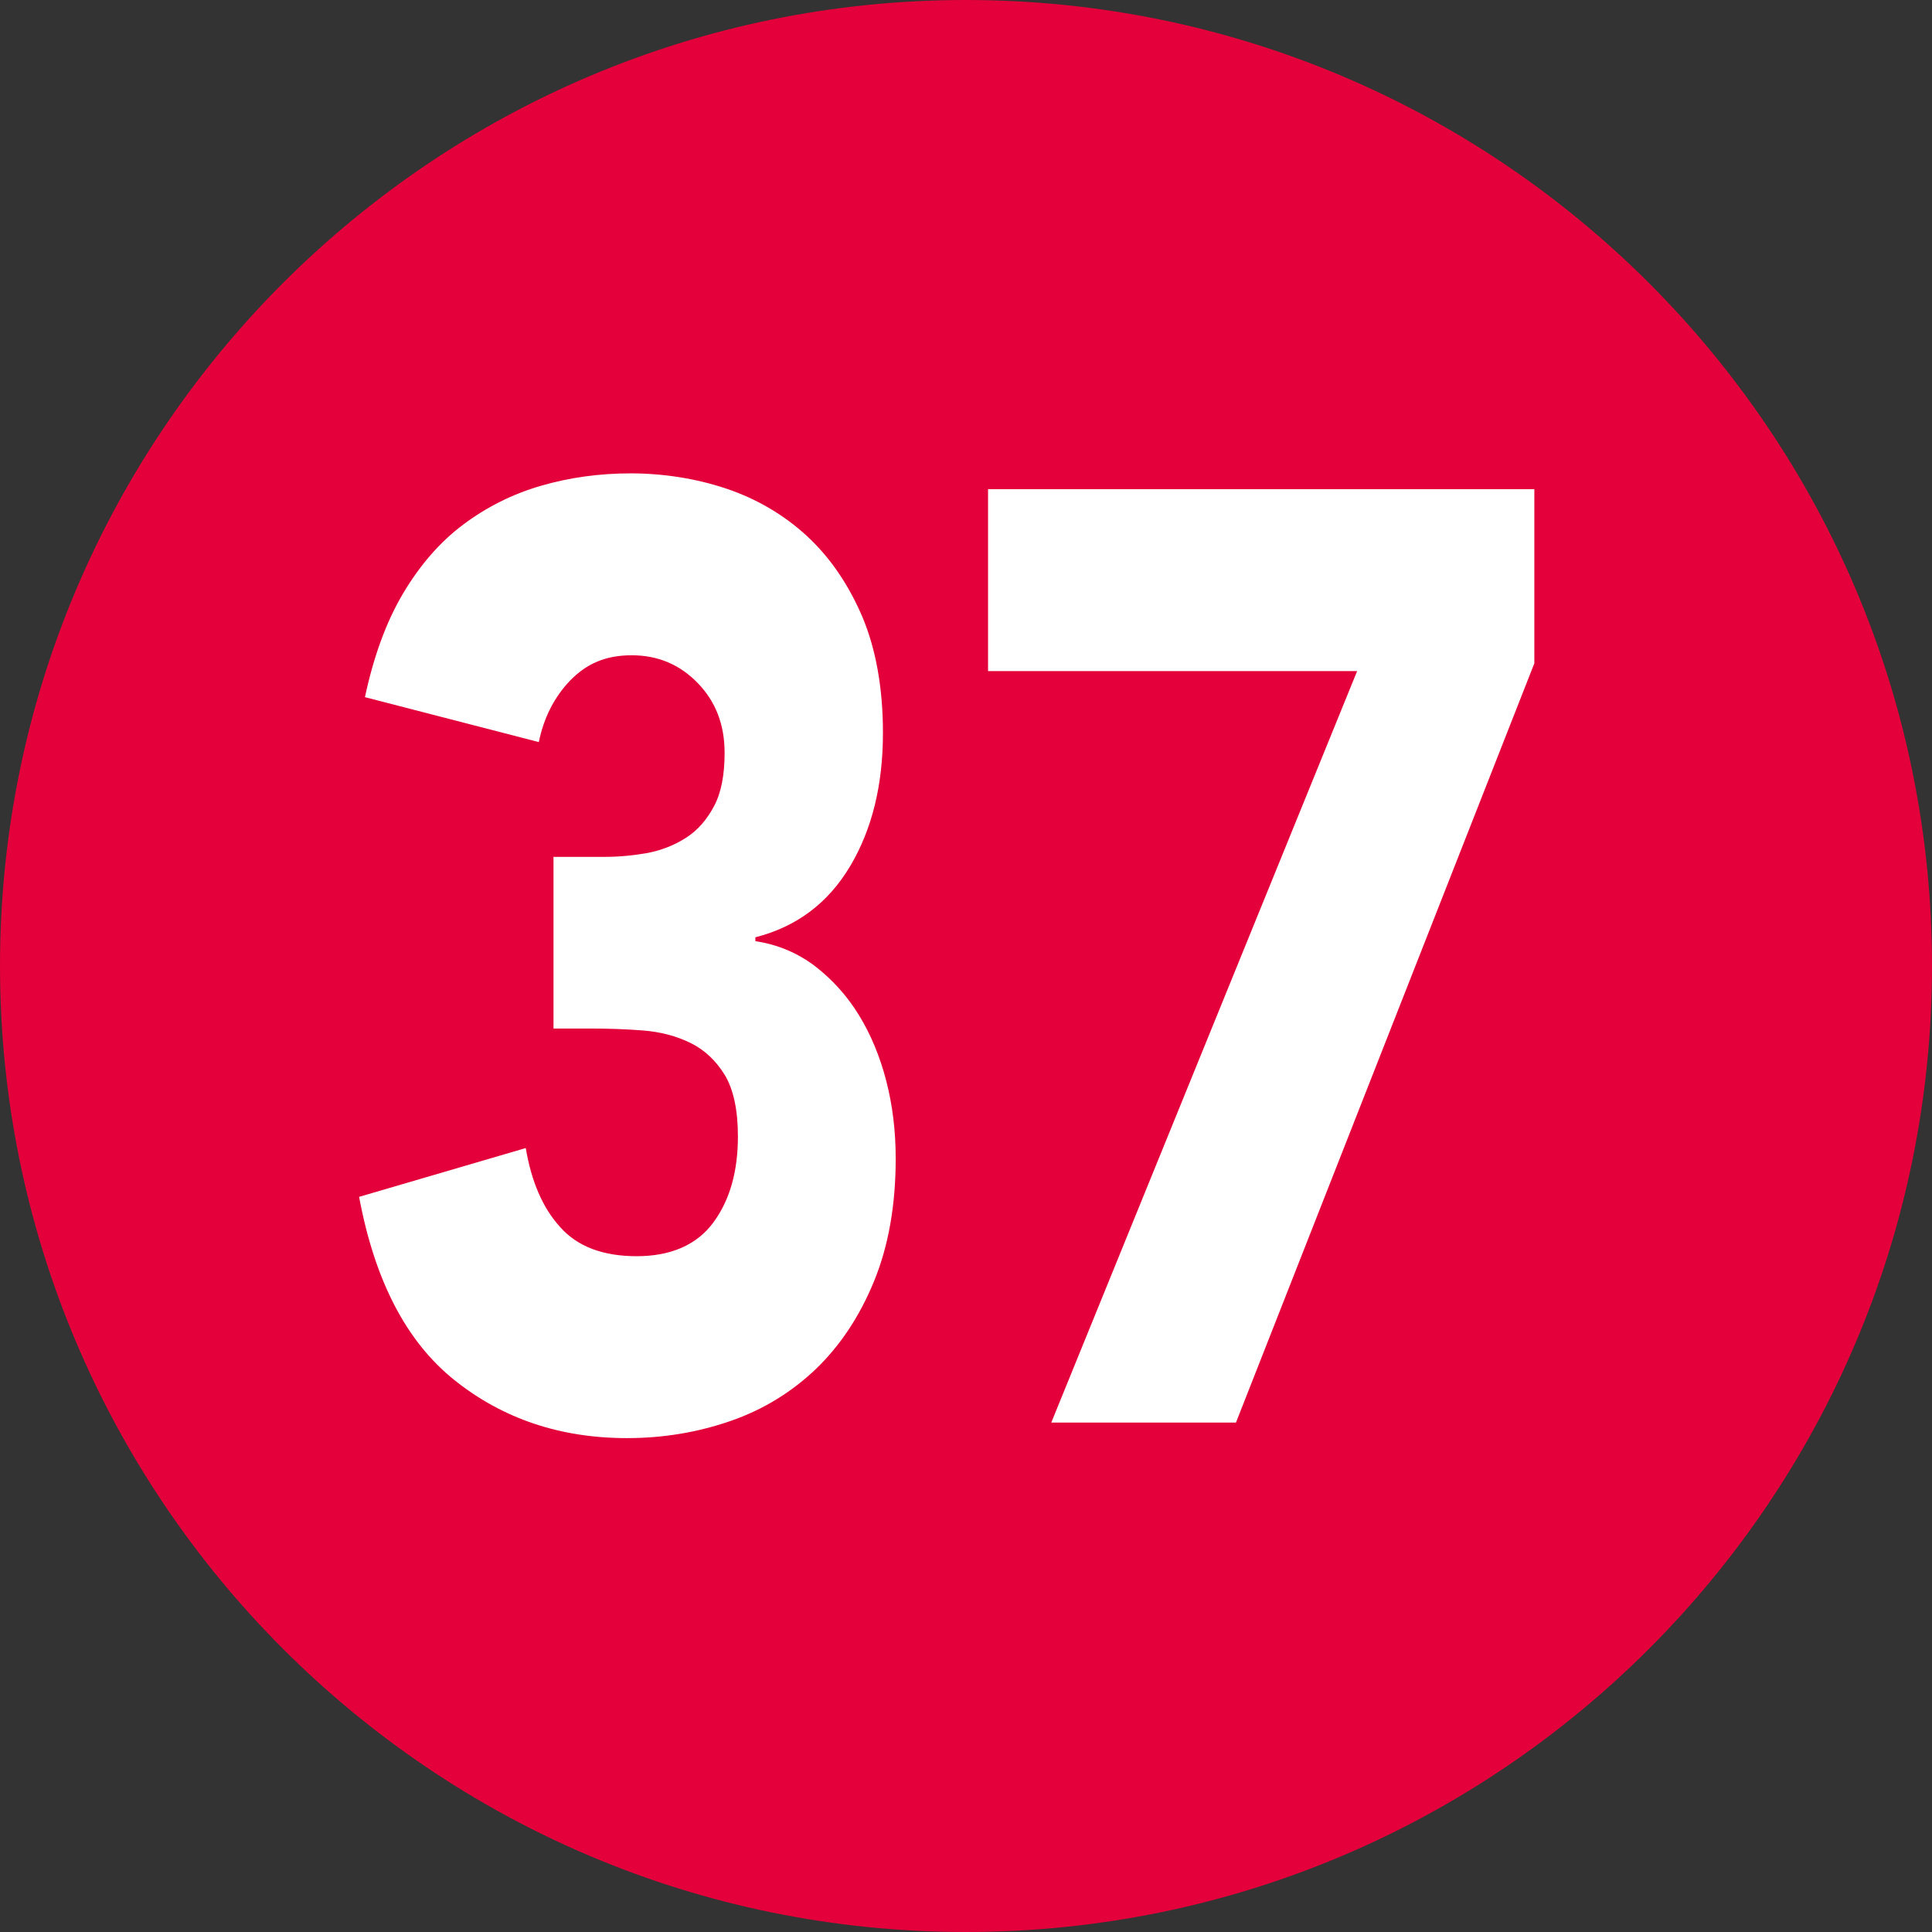
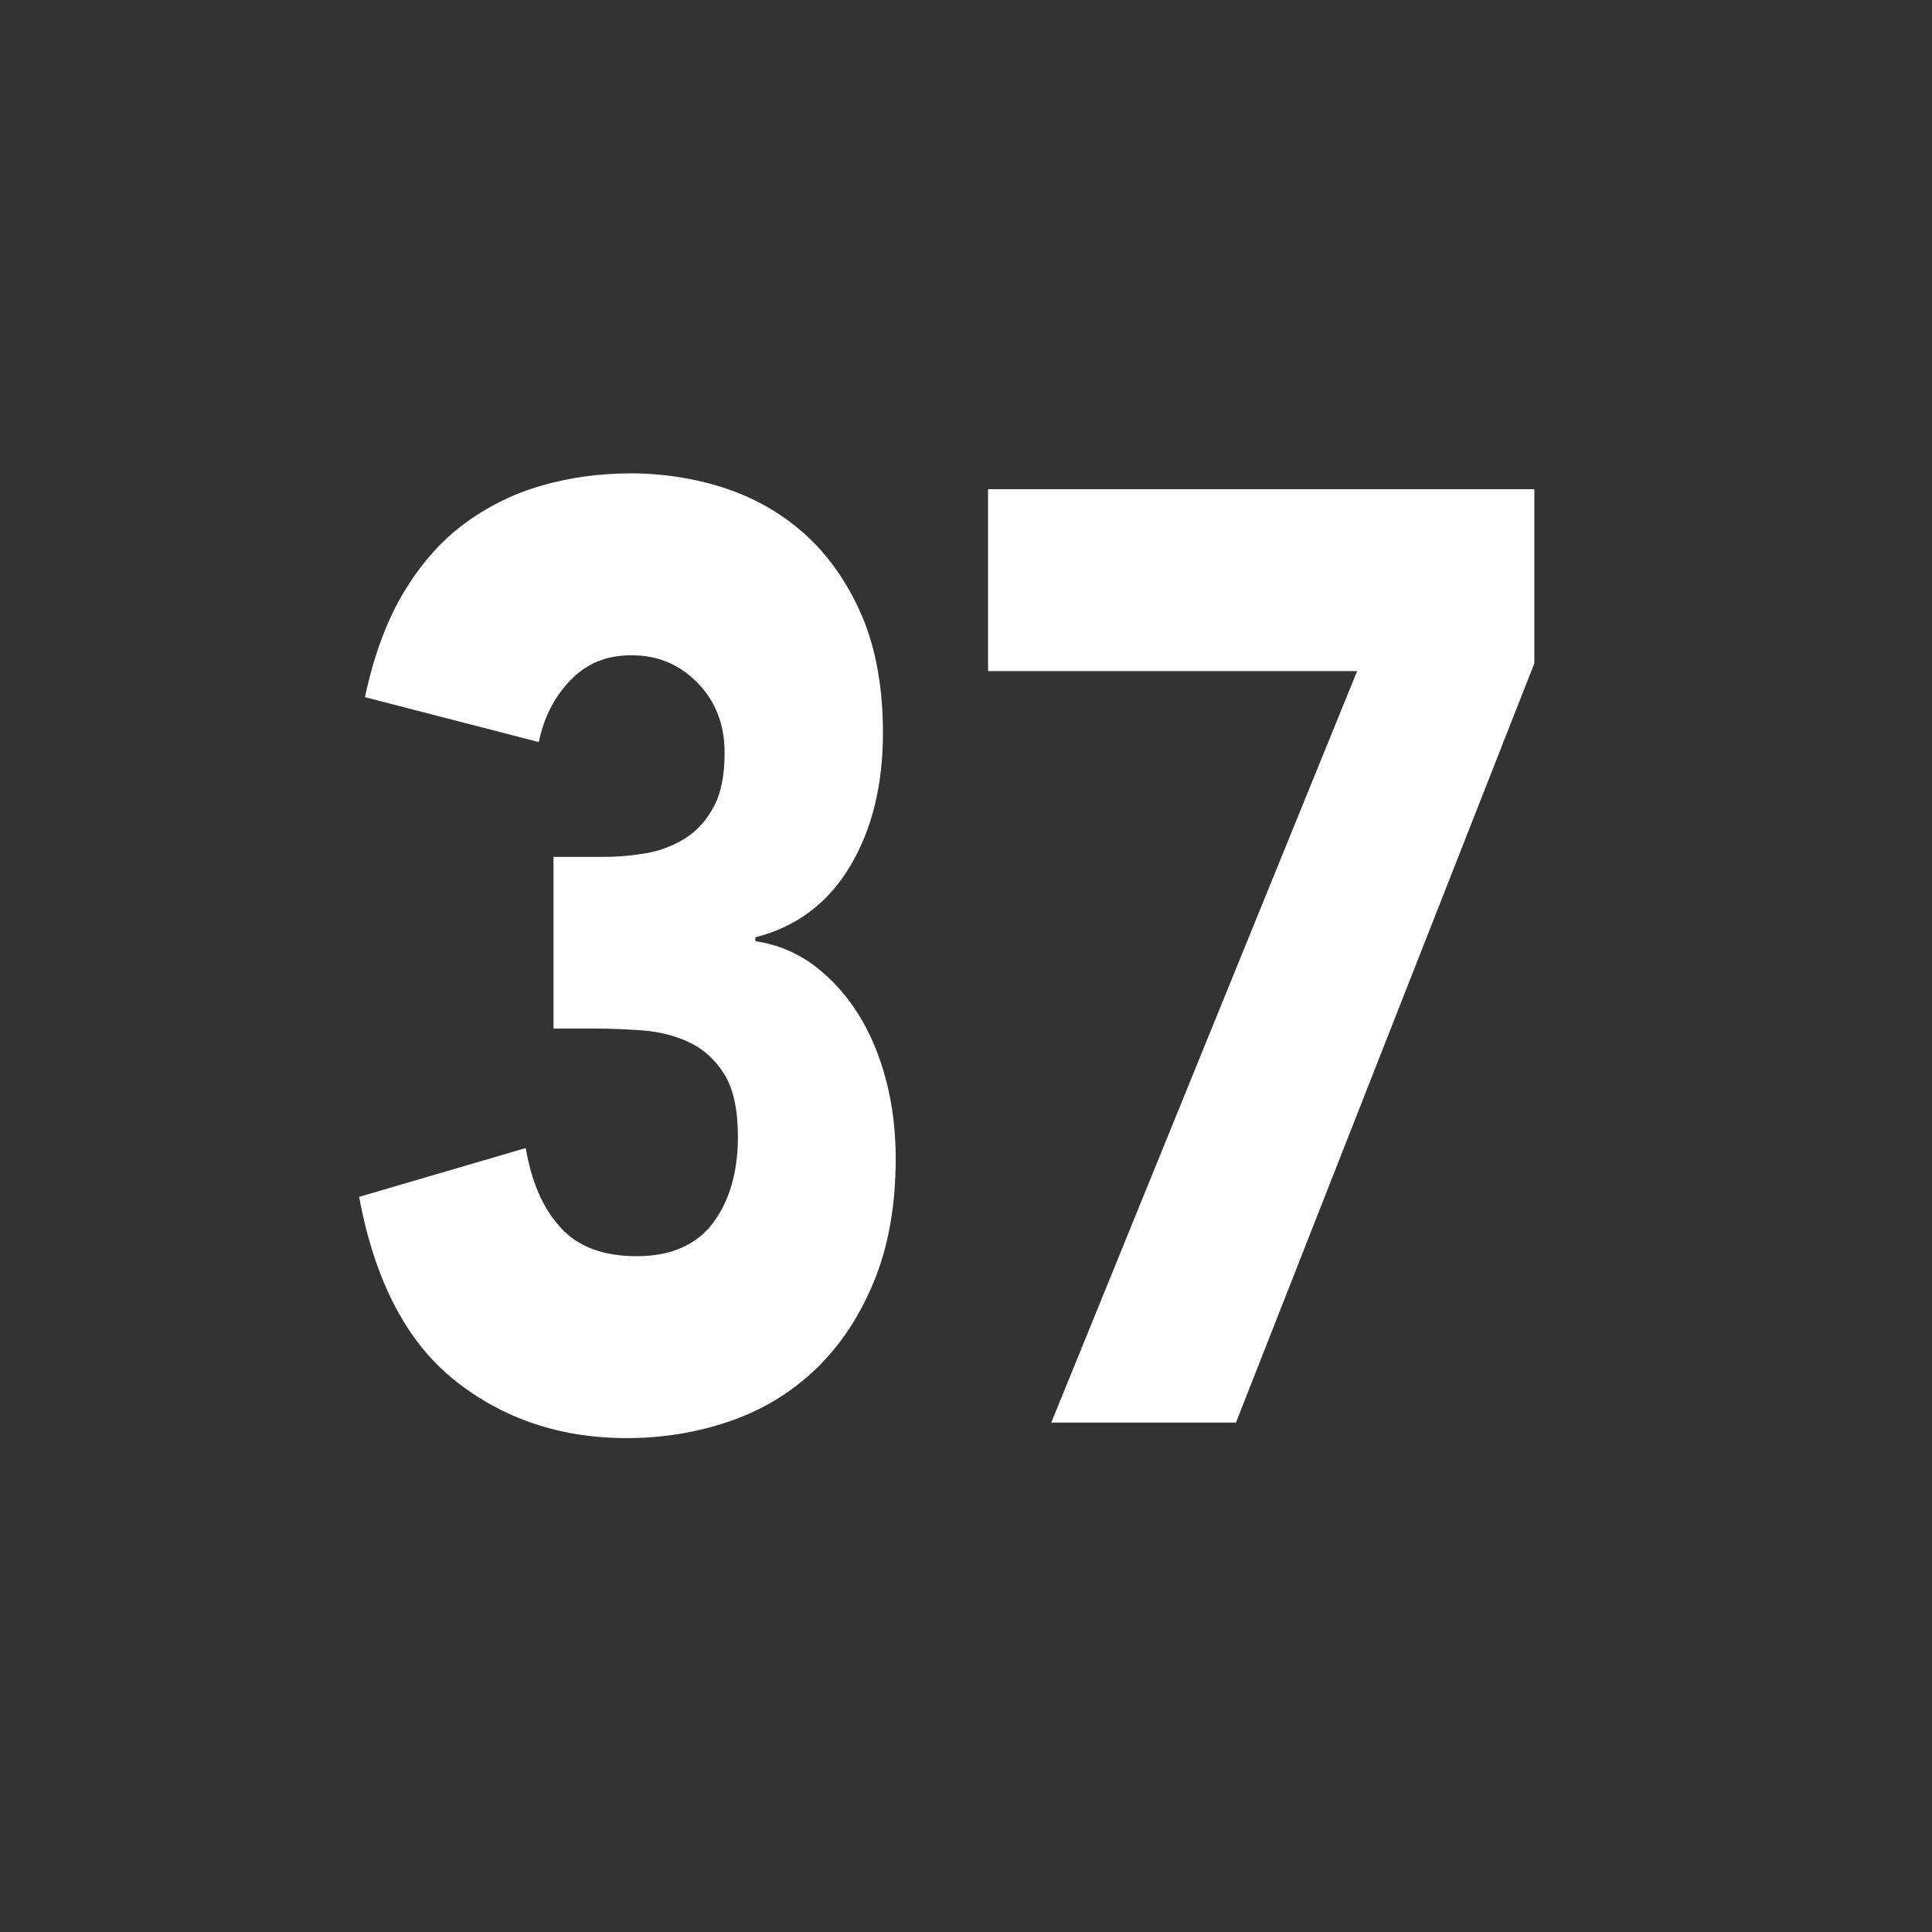
<svg xmlns="http://www.w3.org/2000/svg" id="Calque_1" data-name="Calque 1" viewBox="0 0 69.67 69.67">
  <rect x="0" y="0" width="69.67" height="69.67" fill="#333333" stroke="none" />
-   <path d="M34.83,69.67c19.23,0,34.84-15.61,34.84-34.84S54.06,0,34.83,0,0,15.61,0,34.83s15.6,34.84,34.83,34.84" style="fill: #e4003a;" />
  <g>
    <path d="M19.93,30.9h1.86c.53,0,1.05-.05,1.56-.14,.51-.1,.97-.28,1.39-.55,.42-.27,.75-.65,1.01-1.14s.38-1.13,.38-1.92c0-1.02-.32-1.85-.97-2.52-.65-.67-1.44-1-2.38-1s-1.62,.3-2.21,.9c-.58,.6-.96,1.35-1.14,2.23l-6.27-1.62c.31-1.45,.76-2.7,1.37-3.73,.61-1.03,1.33-1.86,2.17-2.49,.84-.63,1.77-1.1,2.8-1.4,1.03-.3,2.11-.45,3.25-.45s2.34,.18,3.44,.55c1.1,.37,2.07,.94,2.91,1.71,.84,.78,1.5,1.75,2,2.92,.49,1.17,.74,2.57,.74,4.18,0,1.87-.39,3.47-1.18,4.8-.79,1.33-1.93,2.19-3.42,2.57v.14c.81,.12,1.53,.43,2.15,.9,.62,.48,1.15,1.06,1.58,1.76,.43,.7,.76,1.49,.99,2.38,.23,.89,.34,1.82,.34,2.8,0,1.68-.26,3.15-.78,4.42-.52,1.27-1.22,2.32-2.09,3.16-.88,.84-1.9,1.47-3.08,1.88-1.18,.41-2.43,.62-3.74,.62-2.41,0-4.48-.7-6.22-2.09-1.74-1.39-2.88-3.6-3.44-6.61l6.01-1.76c.2,1.2,.61,2.16,1.24,2.85,.62,.7,1.54,1.05,2.76,1.05s2.16-.4,2.76-1.21c.6-.81,.89-1.85,.89-3.11,0-.95-.16-1.69-.47-2.21-.32-.52-.73-.91-1.24-1.16-.51-.25-1.08-.4-1.71-.45-.64-.05-1.27-.07-1.9-.07h-1.33v-6.18Z" style="fill: #fff;" />
    <polygon points="48.94 24.2 35.63 24.2 35.63 17.64 55.33 17.64 55.33 23.92 44.57 51.3 37.91 51.3 48.94 24.2" style="fill: #fff;" />
  </g>
</svg>